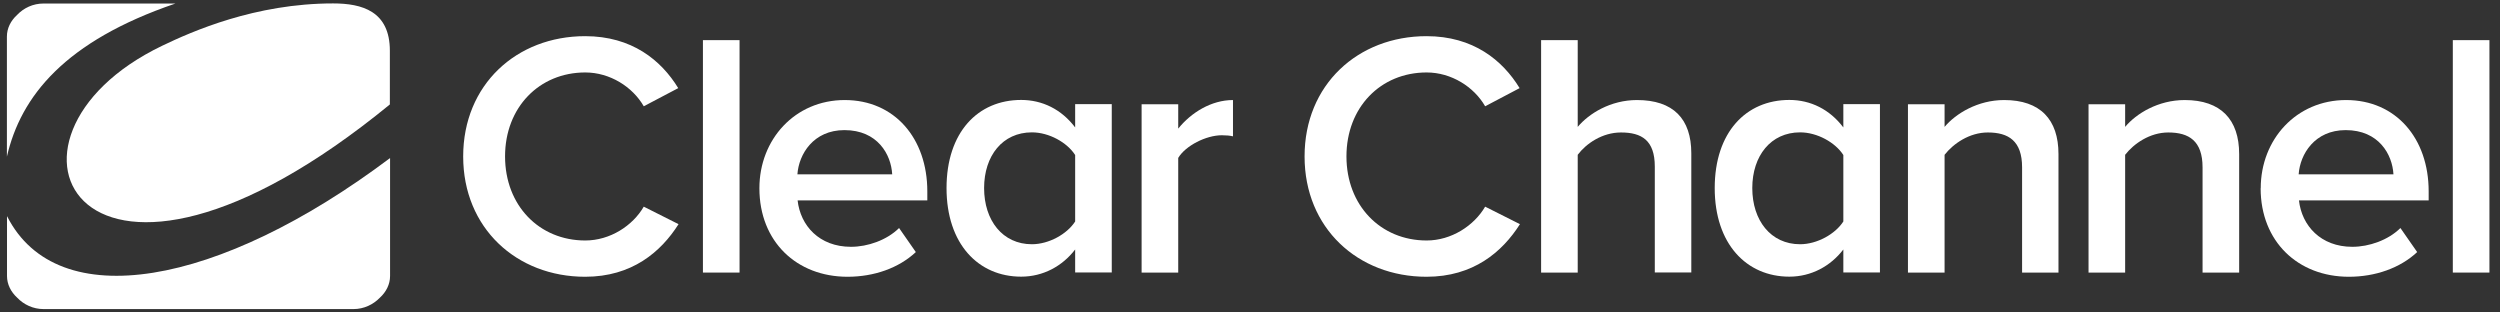
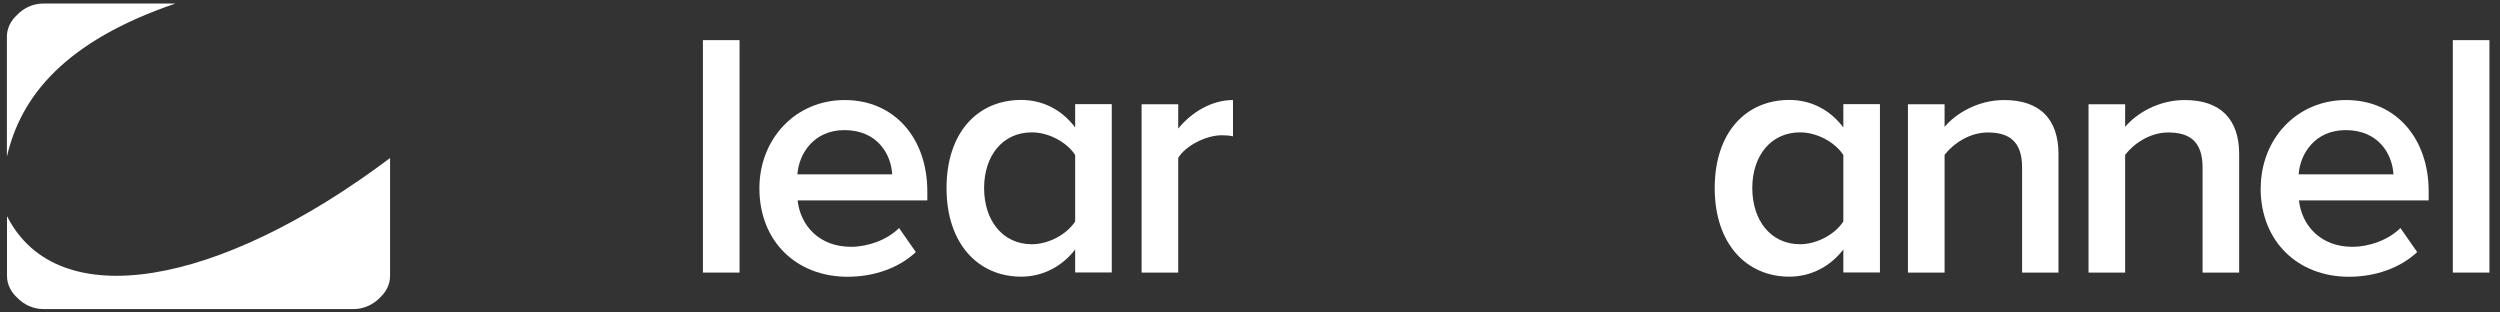
<svg xmlns="http://www.w3.org/2000/svg" width="176" height="22" viewBox="0 0 176 22" fill="none">
  <rect x="0" y="0" width="176" height="22" fill="#333333" stroke="none" />
  <g id="Group 632976">
-     <path id="Vector" d="M27.446 7.361V3.574C27.446 0.778 25.481 0.241 23.448 0.241C17.96 0.241 13.516 2.214 11.422 3.219C-2.19 9.749 5.716 25.145 27.446 7.353" fill="white" />
-     <path id="Vector_2" d="M32.608 11.011C32.608 5.963 36.365 2.546 41.195 2.546C44.482 2.546 46.546 4.239 47.748 6.204L45.321 7.482C44.535 6.114 42.941 5.101 41.202 5.101C37.967 5.101 35.556 7.557 35.556 11.011C35.556 14.466 37.96 16.93 41.202 16.93C42.948 16.93 44.543 15.894 45.321 14.549L47.77 15.781C46.523 17.746 44.482 19.484 41.195 19.484C36.365 19.484 32.608 16.053 32.608 11.019" fill="white" />
    <path id="Vector_3" d="M52.064 2.826H49.486V19.189H52.064V2.826Z" fill="white" />
    <path id="Vector_4" d="M53.462 13.249C53.462 9.817 55.964 7.043 59.471 7.043C62.977 7.043 65.283 9.742 65.283 13.468V14.11H56.152C56.349 15.879 57.672 17.375 59.909 17.375C61.088 17.375 62.433 16.907 63.295 16.053L64.474 17.746C63.272 18.872 61.534 19.484 59.667 19.484C56.084 19.484 53.462 17.005 53.462 13.256M59.448 9.16C57.264 9.16 56.236 10.853 56.137 12.274H62.811C62.736 10.875 61.783 9.16 59.448 9.16Z" fill="white" />
    <path id="Vector_5" d="M75.691 19.182V17.564C74.784 18.744 73.431 19.477 71.889 19.477C68.873 19.477 66.636 17.171 66.636 13.241C66.636 9.311 68.843 7.036 71.889 7.036C73.385 7.036 74.731 7.701 75.691 8.971V7.33H78.268V19.182H75.691ZM75.691 15.599V10.913C75.124 10.029 73.854 9.318 72.645 9.318C70.581 9.318 69.281 10.966 69.281 13.241C69.281 15.516 70.581 17.194 72.645 17.194C73.846 17.194 75.124 16.476 75.691 15.592" fill="white" />
    <path id="Vector_6" d="M80.369 19.189V7.338H82.947V9.054C83.854 7.928 85.275 7.043 86.802 7.043V9.598C86.582 9.545 86.333 9.522 86.015 9.522C84.912 9.522 83.461 10.256 82.947 11.117V19.189H80.369Z" fill="white" />
-     <path id="Vector_7" d="M91.842 11.011C91.842 5.963 95.599 2.546 100.428 2.546C103.716 2.546 105.78 4.239 106.981 6.204L104.555 7.482C103.769 6.114 102.174 5.101 100.436 5.101C97.194 5.101 94.79 7.557 94.79 11.011C94.79 14.466 97.194 16.93 100.436 16.93C102.174 16.93 103.769 15.894 104.555 14.549L107.004 15.781C105.757 17.746 103.716 19.484 100.428 19.484C95.591 19.484 91.842 16.053 91.842 11.019" fill="white" />
-     <path id="Vector_8" d="M116.498 19.189V11.729C116.498 9.87 115.568 9.326 114.117 9.326C112.794 9.326 111.661 10.112 111.071 10.898V19.189H108.494V2.826H111.071V8.933C111.857 7.996 113.376 7.043 115.243 7.043C117.798 7.043 119.068 8.366 119.068 10.792V19.182H116.49L116.498 19.189Z" fill="white" />
    <path id="Vector_9" d="M129.771 19.182V17.564C128.864 18.744 127.511 19.477 125.969 19.477C122.953 19.477 120.716 17.171 120.716 13.241C120.716 9.311 122.923 7.036 125.969 7.036C127.465 7.036 128.811 7.701 129.771 8.971V7.33H132.348V19.182H129.771ZM129.771 15.599V10.913C129.204 10.029 127.934 9.318 126.725 9.318C124.669 9.318 123.361 10.966 123.361 13.241C123.361 15.516 124.661 17.194 126.725 17.194C127.926 17.194 129.204 16.476 129.771 15.592" fill="white" />
    <path id="Vector_10" d="M142.355 19.189V11.782C142.355 9.915 141.395 9.326 139.944 9.326C138.644 9.326 137.517 10.112 136.898 10.898V19.189H134.32V7.338H136.898V8.933C137.684 7.996 139.233 7.043 141.093 7.043C143.64 7.043 144.917 8.419 144.917 10.845V19.189H142.347H142.355Z" fill="white" />
    <path id="Vector_11" d="M155.06 19.189V11.782C155.06 9.915 154.1 9.326 152.649 9.326C151.348 9.326 150.222 10.112 149.61 10.898V19.189H147.033V7.338H149.61V8.933C150.389 7.996 151.938 7.043 153.805 7.043C156.352 7.043 157.637 8.419 157.637 10.845V19.189H155.06Z" fill="white" />
    <path id="Vector_12" d="M159.156 13.249C159.156 9.817 161.658 7.043 165.165 7.043C168.672 7.043 170.978 9.742 170.978 13.468V14.11H161.847C162.044 15.879 163.374 17.375 165.604 17.375C166.783 17.375 168.128 16.907 168.99 16.053L170.169 17.746C168.967 18.872 167.221 19.484 165.362 19.484C161.779 19.484 159.149 17.005 159.149 13.256M165.135 9.16C162.951 9.16 161.923 10.853 161.825 12.274H168.499C168.423 10.875 167.471 9.16 165.135 9.16Z" fill="white" />
    <path id="Vector_13" d="M175.256 2.826H172.678V19.189H175.256V2.826Z" fill="white" />
    <path id="Vector_14" d="M12.352 0.248H3.063C2.33 0.248 1.672 0.558 1.204 1.05C0.758 1.458 0.486 1.987 0.486 2.576V11.027C1.468 6.764 4.575 2.901 12.352 0.248Z" fill="white" />
    <path id="Vector_15" d="M0.493 15.229V19.431C0.493 20.013 0.765 20.55 1.211 20.958C1.68 21.449 2.337 21.759 3.071 21.759H24.884C25.617 21.759 26.274 21.442 26.743 20.958C27.189 20.55 27.461 20.013 27.461 19.431V11.125C15.39 20.202 4.046 22.213 0.501 15.229" fill="white" />
  </g>
</svg>